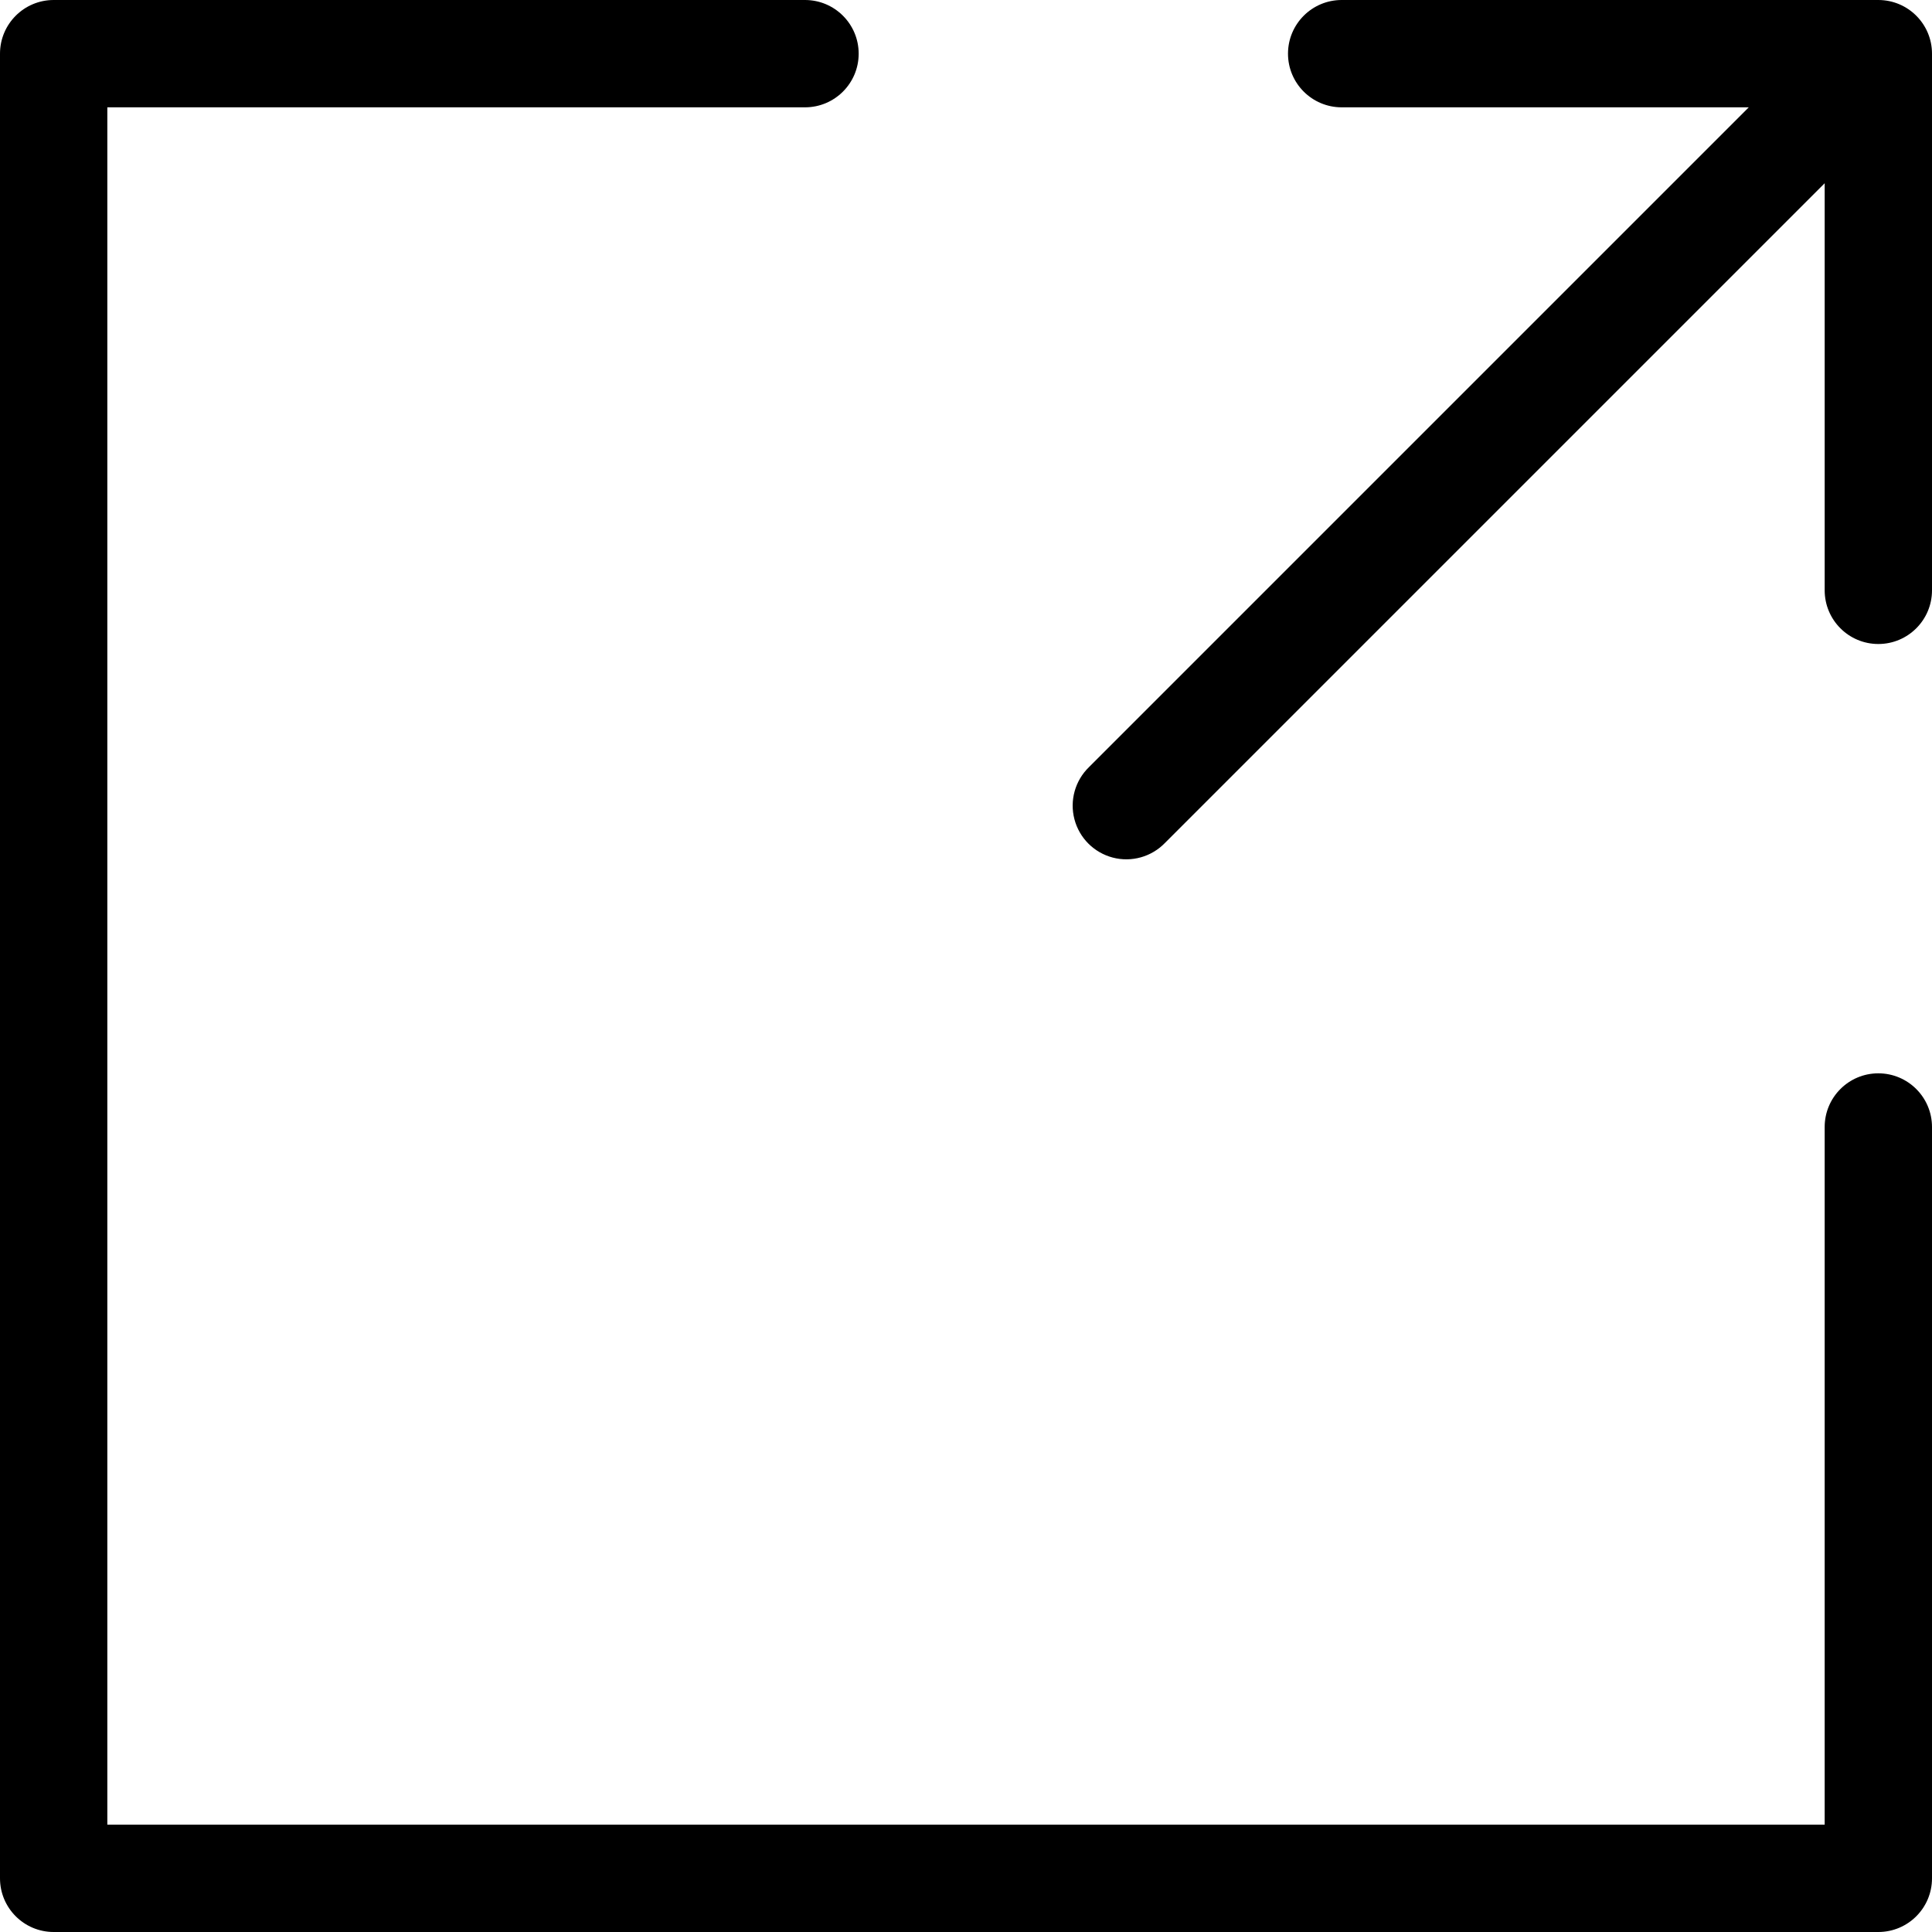
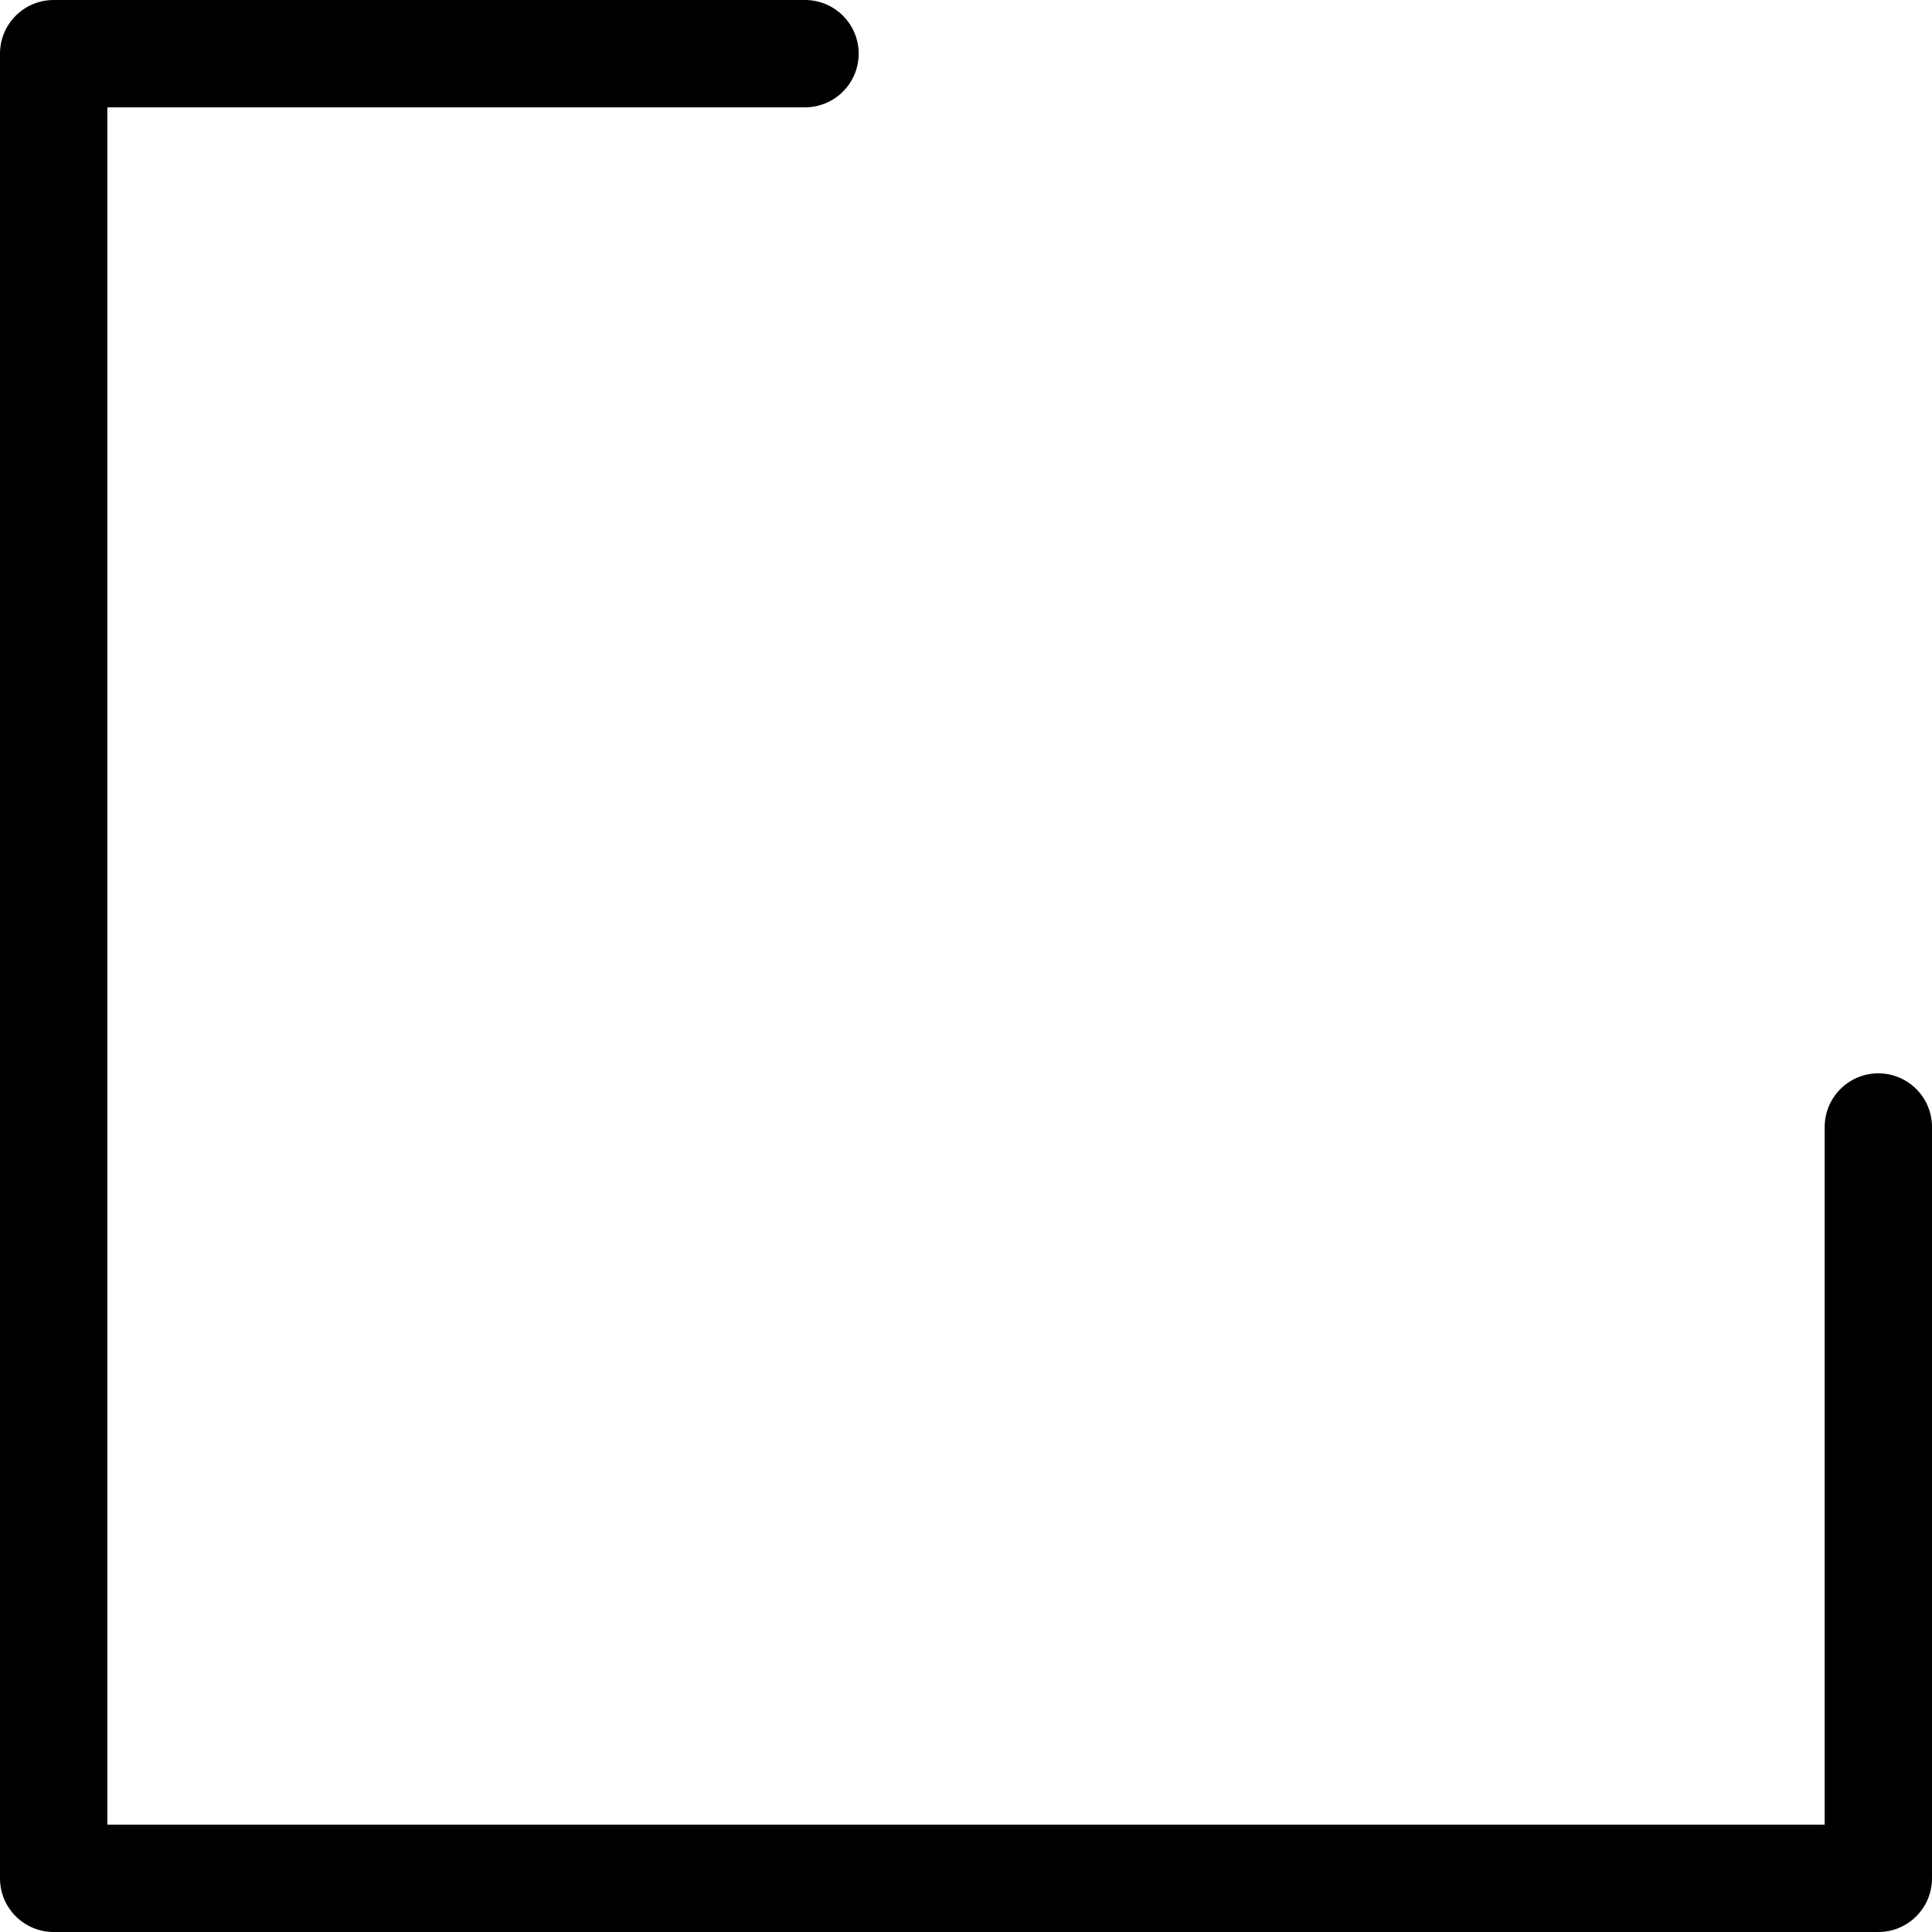
<svg xmlns="http://www.w3.org/2000/svg" height="384pt" viewBox="0 0 384 384" width="384pt">
  <path d="m373.332 213.332c-5.891 0-10.664 4.777-10.664 10.668v138.668h-341.336v-341.336h138.668c5.891 0 10.668-4.773 10.668-10.664s-4.777-10.668-10.668-10.668h-149.332c-5.891 0-10.668 4.777-10.668 10.668v362.664c0 5.891 4.777 10.668 10.668 10.668h362.664c5.891 0 10.668-4.777 10.668-10.668v-149.332c0-5.891-4.777-10.668-10.668-10.668zm0 0" />
-   <path d="m373.332 0h-106.664c-5.891 0-10.668 4.777-10.668 10.668s4.777 10.664 10.668 10.664h80.914l-131.125 131.125c-2.77 2.68-3.883 6.645-2.906 10.375.977 3.73 3.887 6.641 7.617 7.617 3.73.977 7.695-.137 10.375-2.906l131.125-131.125v80.914c0 5.891 4.773 10.668 10.664 10.668s10.668-4.777 10.668-10.668v-106.664c0-5.891-4.777-10.668-10.668-10.668zm0 0" />
</svg>